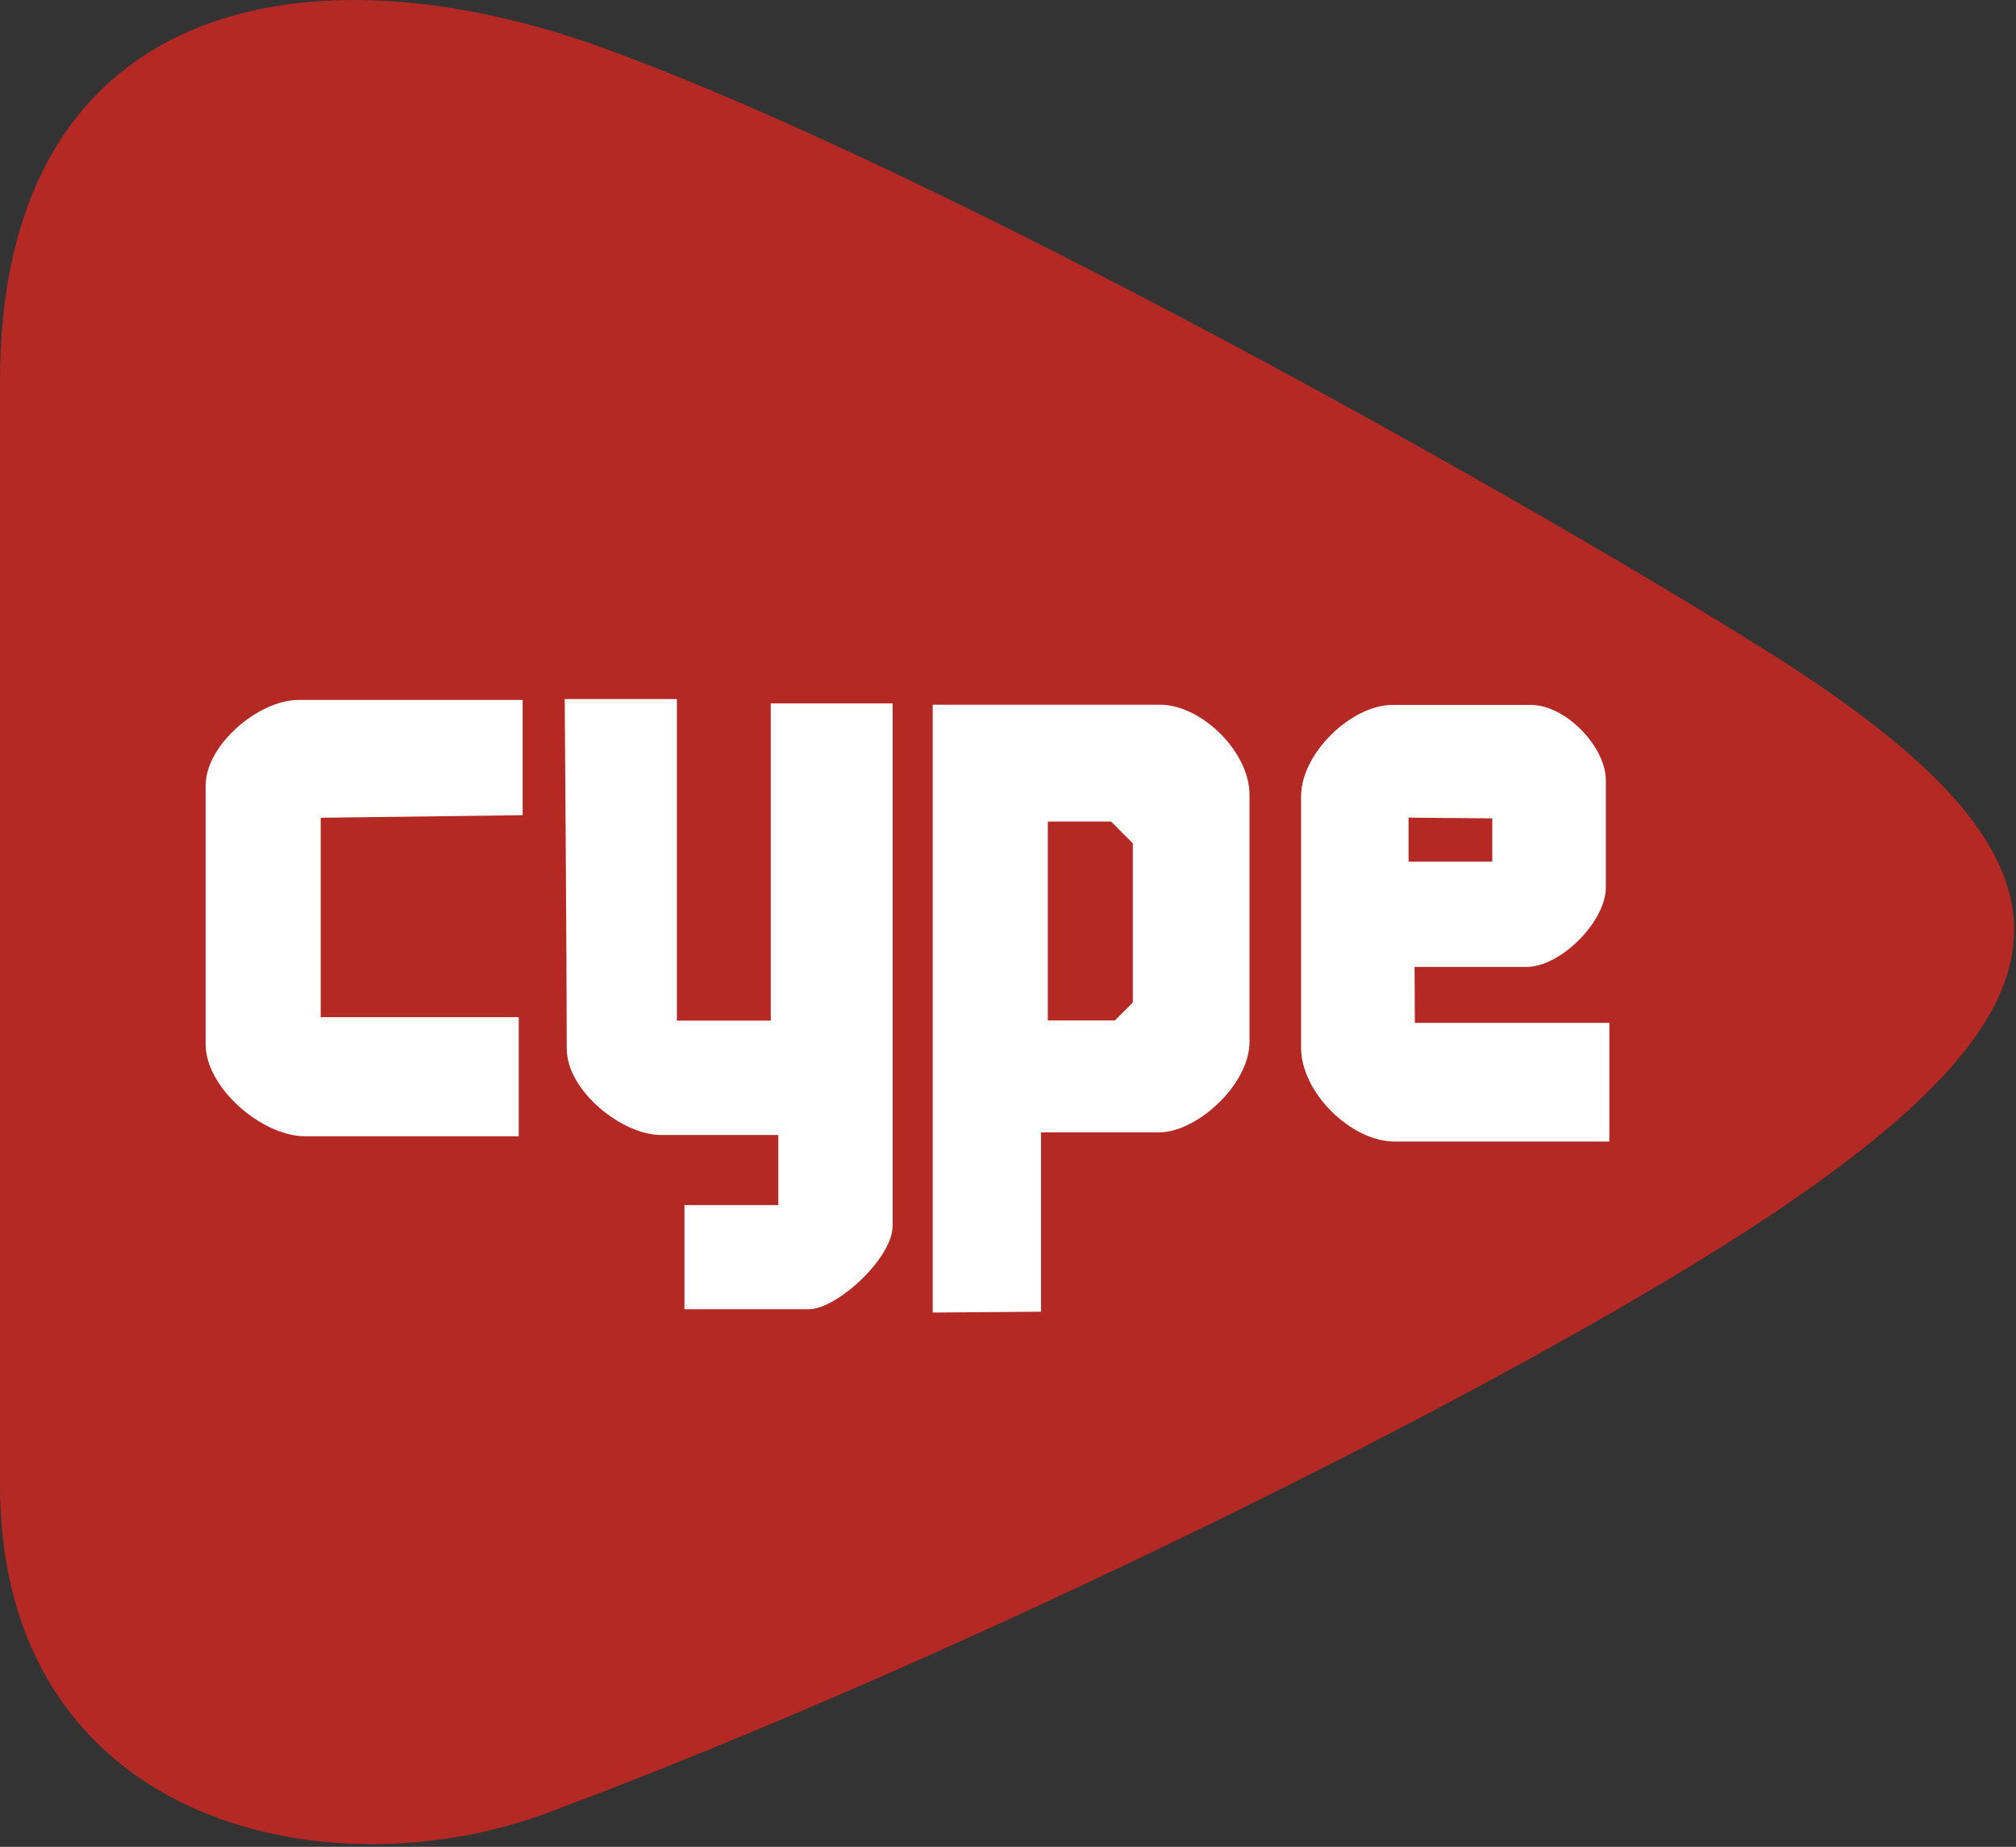
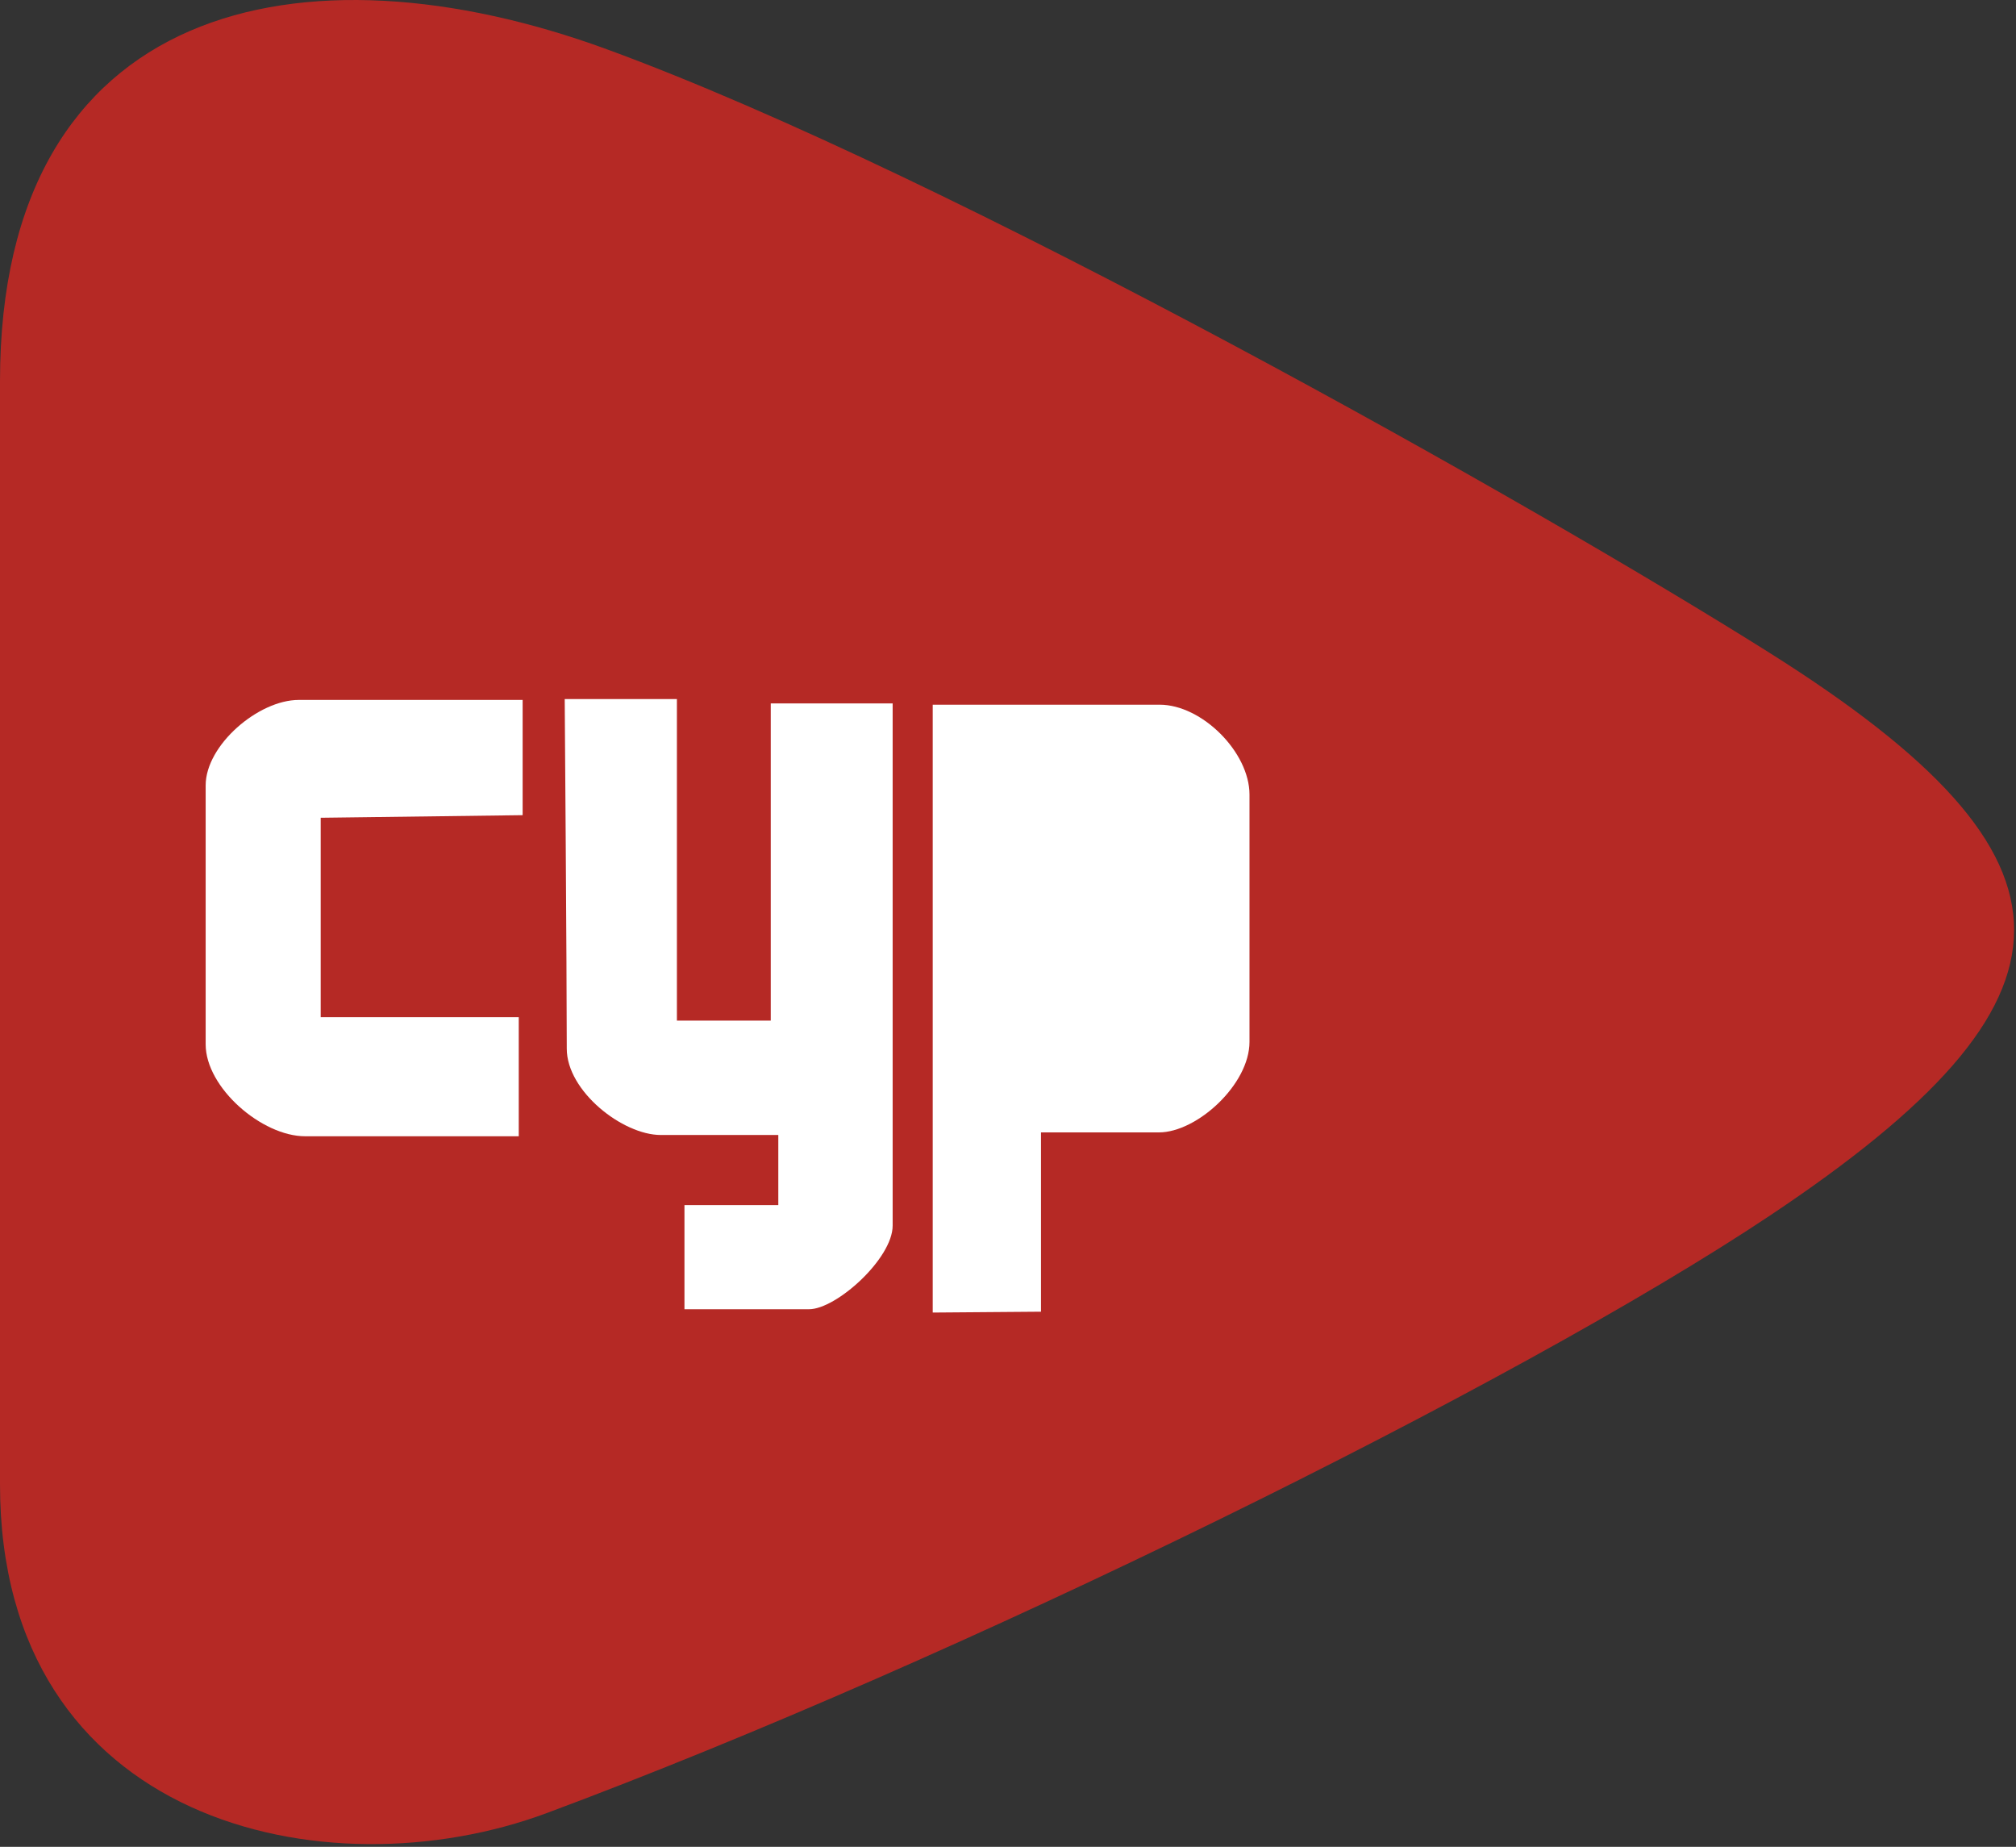
<svg xmlns="http://www.w3.org/2000/svg" width="100%" height="100%" viewBox="0 0 452 414" version="1.1" xml:space="preserve" style="fill-rule:evenodd;clip-rule:evenodd;stroke-linejoin:round;stroke-miterlimit:2;">
  <rect x="0" y="0" width="452" height="414" fill="#333333" stroke="none" />
  <g id="Cype">
    <path d="M0,85.44l0,247.294c0,76.019 73,92.135 122.584,73.692c92.028,-34.231 217.336,-95.981 274.22,-133.921c72.71,-48.496 73.336,-79.92 -0,-126.127c-52.071,-32.809 -183.486,-107.058 -260.757,-135.339c-68.083,-24.918 -136.047,-10.731 -136.047,74.401Z" style="fill:#b52925;" />
    <g>
      <path d="M117.179,182.732l-0,-25.831l-50.211,0c-9.03,0 -20.858,10.126 -20.858,19.156l0,58.046c0,9.714 12.595,20.607 22.309,20.607l47.889,0l-0,-26.701l-44.406,-0l0,-44.696l45.277,-0.581Z" style="fill:#fff;" />
      <path d="M209.121,294.227l-0,-136.259l50.869,-0c9.501,-0 20.155,10.654 20.155,20.155l0,55.426c0,9.568 -11.801,20.295 -20.295,20.295l-26.453,0l-0,40.191l-24.276,0.192Z" style="fill:#fff;" />
      <path d="M126.612,156.711l25.154,-0l-0,72.074l21.041,0l0,-71.107l27.331,0l-0,117.061c-0,7.391 -12.631,18.744 -18.744,18.744l-27.935,0l-0,-23.339l21.041,-0l0,-15.721l-26.362,-0c-8.538,-0 -21.066,-9.815 -21.066,-19.349c0,-17.446 -0.46,-78.363 -0.46,-78.363Z" style="fill:#fff;" />
-       <path d="M234.924,184.169l0,44.574l15.049,0l4.013,-4.013l0,-35.688l-4.873,-4.873l-14.189,0Z" style="fill:#b52925;" />
-       <path d="M317.154,216.746l25.082,0c7.739,0 17.804,-10.219 17.804,-17.803l-0,-24.075c-0,-7.376 -8.908,-16.851 -16.852,-16.851l-30.96,-0c-9.237,-0 -20.519,10.846 -20.519,20.519l-0,56.35c-0,9.903 11.105,21.009 21.008,21.009l48.107,-0l-0,-26.608l-43.608,0l-0.062,-12.541Z" style="fill:#fff;" />
-       <path d="M315.808,183.284l0,9.866l18.769,-0l-0,-9.703l-18.769,-0.163Z" style="fill:#b52925;" />
    </g>
  </g>
</svg>